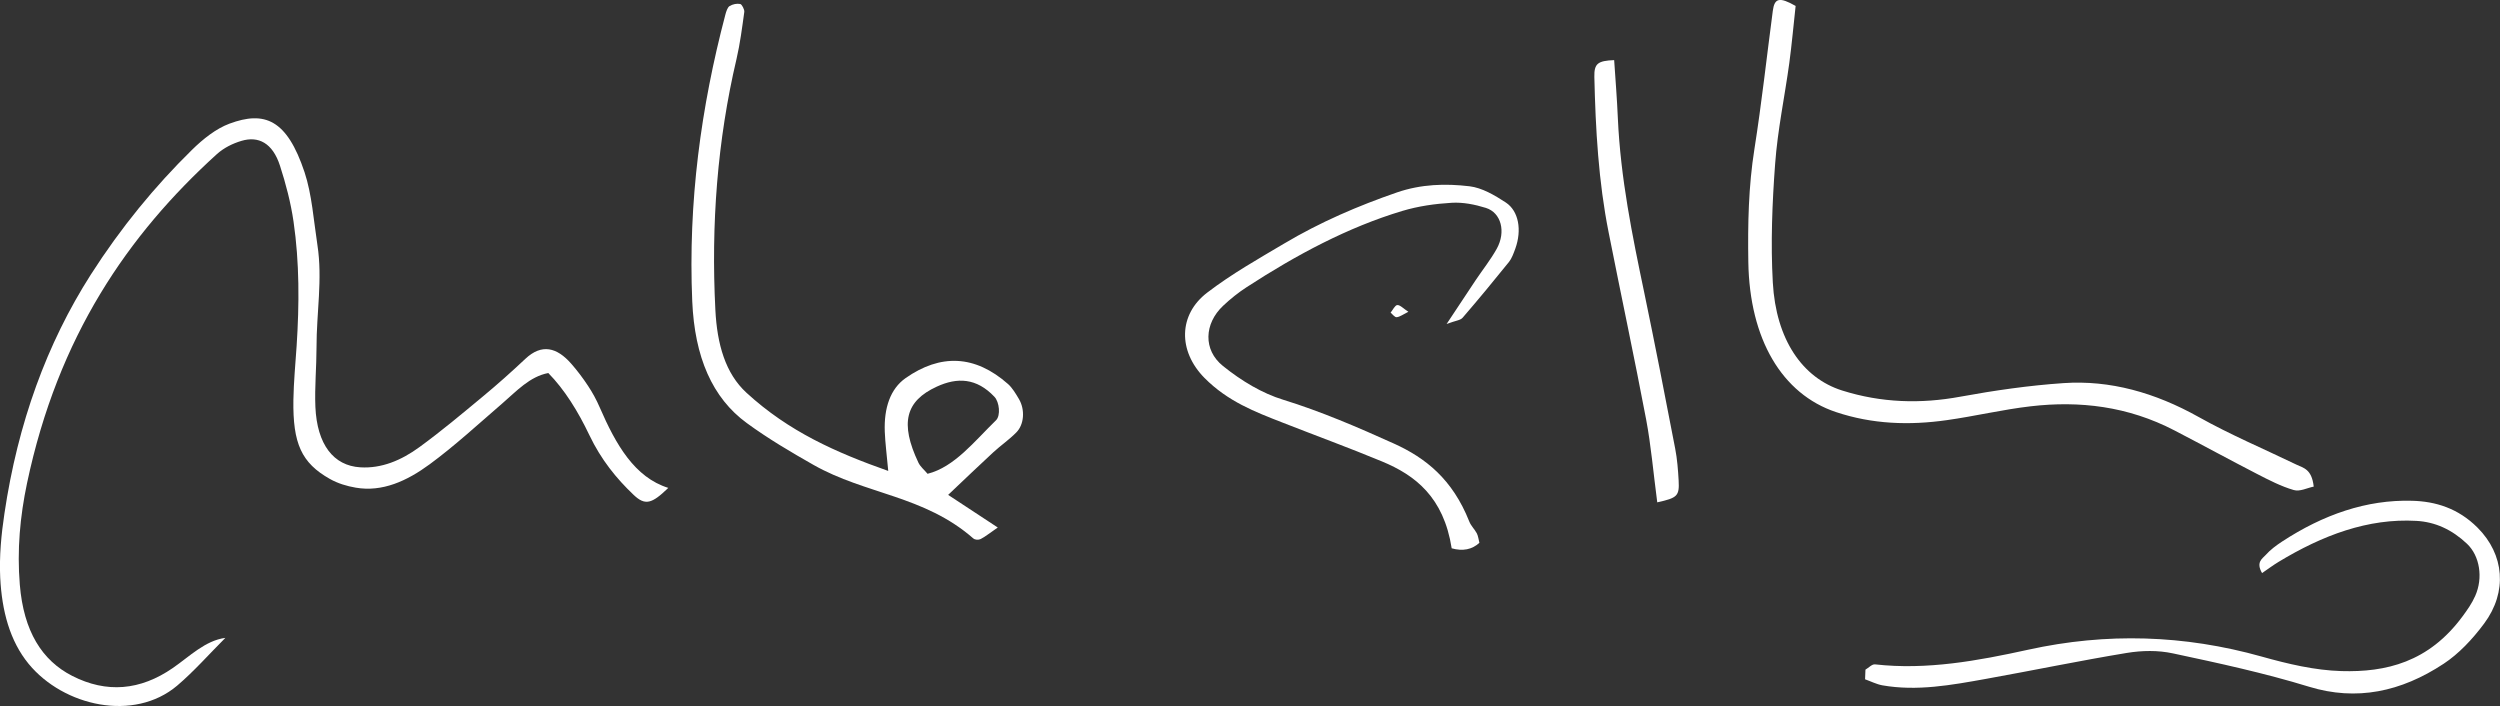
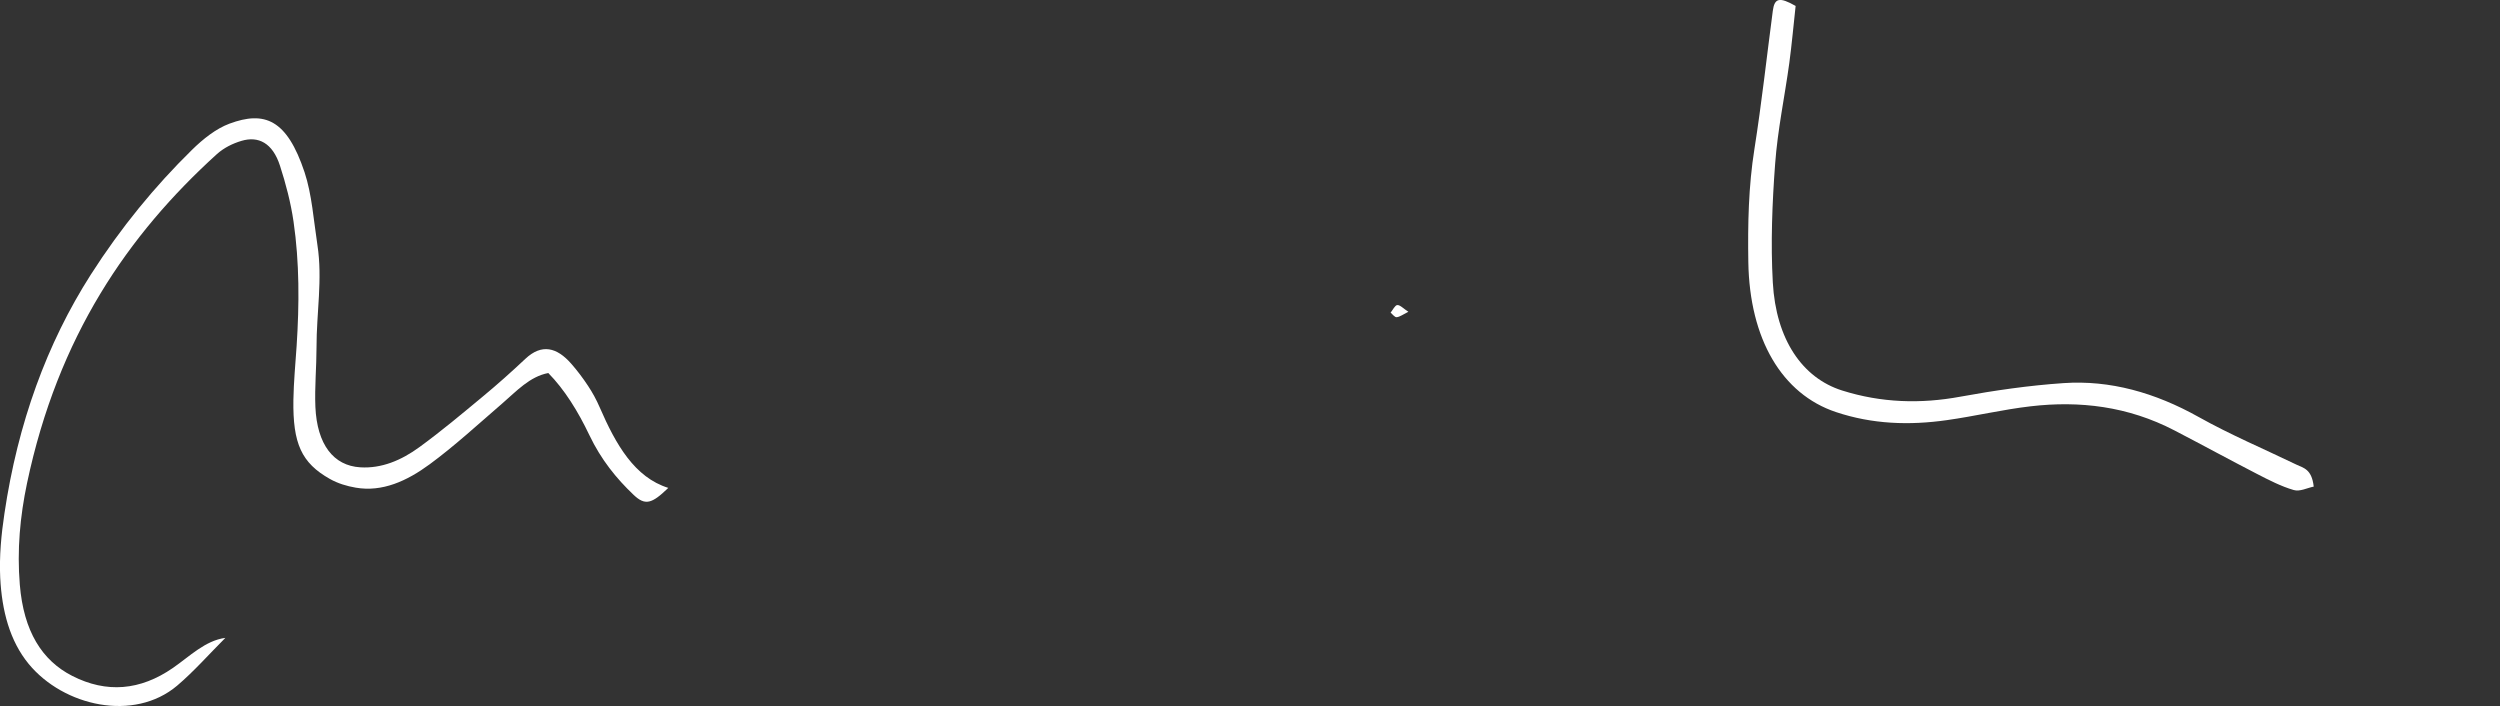
<svg xmlns="http://www.w3.org/2000/svg" id="_圖層_2" data-name="圖層 2" width="331.89" height="93.73" viewBox="0 0 331.89 93.73">
  <rect x="0" y="0" width="331.89" height="93.73" fill="#333333" stroke="none" />
  <g id="_圖層_1-2" data-name="圖層 1">
    <g>
      <path d="m29.91,84.69c-2.13,2.13-4.17,4.45-6.4,6.34-5.72,4.83-15.06,2.75-19.71-2.9-2.5-3.05-3.55-7.04-3.77-11.42-.14-2.82.14-5.76.56-8.55,1.78-11.99,5.63-22.56,11.45-31.68,4.01-6.27,8.52-11.75,13.42-16.56,1.51-1.49,3.23-2.84,4.99-3.5,4.68-1.74,7.64-.58,9.98,6.44.98,2.95,1.21,6.41,1.71,9.67.7,4.53-.13,9.05-.12,13.58,0,2.64-.26,5.29-.15,7.91.22,4.97,2.39,7.81,5.97,8.02,2.79.17,5.42-.91,7.85-2.69,2.87-2.09,5.65-4.42,8.43-6.73,1.91-1.58,3.78-3.25,5.62-4.98,2.18-2.05,4.19-1.53,6.1.65.79.9,1.54,1.89,2.23,2.94.58.87,1.11,1.84,1.55,2.86,2.14,4.93,4.62,9.28,9.1,10.68-2.19,2.12-3.07,2.39-4.62.91-2.26-2.15-4.3-4.65-5.85-7.9-1.52-3.19-3.3-6.06-5.46-8.26-2.47.47-4.22,2.41-6.1,4.03-3.19,2.75-6.33,5.65-9.64,8.08-3.03,2.23-6.3,3.72-9.82,3.11-1.17-.2-2.36-.55-3.44-1.16-3.76-2.12-4.93-4.69-4.84-10.5.04-2.39.27-4.78.43-7.17.36-5.52.38-11.05-.41-16.49-.37-2.54-1.03-5.04-1.8-7.42-.98-3.04-2.88-3.97-5.11-3.3-1.14.34-2.32.9-3.29,1.78C17.01,31.15,7.7,44.66,3.59,64.14c-.93,4.43-1.34,8.86-.96,13.48.51,6.18,2.94,10.06,6.96,12.11,4.55,2.32,9.02,1.95,13.37-1.06,2.23-1.54,4.28-3.63,6.96-3.99Z" fill="#fff" />
-       <path d="m125.89,65.71c2.49,1.64,4.26,2.81,6.57,4.32-1.12.77-1.68,1.23-2.27,1.53-.29.14-.73.13-.99-.09-6.51-5.69-14.29-5.83-21.2-9.75-2.99-1.7-5.99-3.46-8.85-5.55-4.6-3.35-6.93-8.77-7.25-16.17-.56-13.17,1.16-25.76,4.39-38.03.11-.44.3-1,.56-1.16.43-.26.96-.37,1.42-.28.22.04.58.74.54,1.05-.29,2.1-.56,4.22-1.03,6.24-2.55,10.85-3.39,21.95-2.81,33.32.23,4.56,1.33,8.43,4.13,11,5.62,5.16,11.89,7.93,18.82,10.38-.2-2.2-.4-3.7-.46-5.21-.12-3.14.73-5.69,2.77-7.12,4.62-3.23,9.19-3.1,13.6.8.56.5,1.02,1.27,1.45,2,.82,1.41.69,3.37-.37,4.43-.96.97-2.05,1.71-3.04,2.62-1.84,1.69-3.65,3.44-5.99,5.65Zm-2.75-2.81c3.58-.9,6.22-4.32,9.09-7.11.63-.62.45-2.42-.22-3.12-2.37-2.5-4.92-2.6-7.65-1.34-4.16,1.91-4.91,4.85-2.44,10.08.27.56.75.93,1.22,1.49Z" fill="#fff" />
      <path d="m307.16,64.6c-.9.18-1.84.7-2.67.45-1.65-.48-3.26-1.31-4.85-2.13-3.67-1.89-7.31-3.88-10.97-5.78-6.18-3.21-12.59-3.96-19.1-3.2-3.72.43-7.42,1.32-11.14,1.84-4.93.7-9.84.55-14.71-1.08-7.14-2.39-11.46-9.66-11.62-19.92-.08-5.03.02-10.03.81-15,.96-6.07,1.63-12.22,2.44-18.34.22-1.68.86-1.89,3.03-.65-.27,2.45-.5,5.03-.84,7.58-.61,4.46-1.55,8.87-1.88,13.37-.39,5.21-.6,10.53-.31,15.75.42,7.6,3.94,12.69,9.2,14.35,5.2,1.64,10.42,1.8,15.71.82,4.54-.83,9.12-1.49,13.69-1.8,6.18-.42,12.14,1.26,17.92,4.49,4.25,2.38,8.66,4.24,12.99,6.33.93.45,2.04.57,2.3,2.92Z" fill="#fff" />
-       <path d="m247.65,88.9c.43-.25.87-.75,1.28-.7,6.85.77,13.61-.47,20.34-1.95,10.38-2.28,20.67-1.98,30.97.91,3.49.98,7.06,1.83,10.6,1.93,5.88.17,11.58-1.15,16.09-7.28.61-.83,1.23-1.7,1.67-2.7,1.07-2.4.61-5.31-1.09-6.92-2.02-1.91-4.25-2.9-6.71-3.04-6.44-.37-12.47,1.91-18.32,5.45-.74.45-1.46.99-2.18,1.48-.84-1.46.05-1.92.45-2.37.66-.74,1.43-1.3,2.2-1.81,5.47-3.58,11.22-5.59,17.27-5.42,3.08.08,6.09.97,8.69,3.57,3.56,3.56,4,8.52.88,12.72-1.57,2.12-3.41,4.05-5.37,5.34-5.68,3.75-11.59,4.98-17.87,3.06-5.97-1.83-12.03-3.14-18.08-4.43-2-.43-4.1-.39-6.12-.06-6.25,1.03-12.49,2.33-18.73,3.45-4.56.82-9.13,1.66-13.73.85-.77-.14-1.53-.53-2.29-.8.02-.43.03-.86.05-1.28Z" fill="#fff" />
-       <path d="m192.04,43.02c1.66-2.5,2.76-4.17,3.86-5.82.93-1.39,1.96-2.67,2.8-4.17,1.25-2.25.6-4.79-1.44-5.43-1.48-.46-3.04-.77-4.54-.68-2.2.13-4.42.44-6.58,1.09-7.18,2.16-14,5.8-20.65,10.12-1.08.7-2.12,1.53-3.11,2.46-2.52,2.37-2.68,5.86-.03,7.99,2.48,2,5.23,3.64,8.01,4.49,4.99,1.54,9.85,3.63,14.7,5.82,4.2,1.9,7.77,4.73,9.99,10.33.24.61.71,1.02,1.01,1.59.18.35.23.83.34,1.25q-1.47,1.35-3.68.73c-1.07-6.82-4.86-9.71-9.25-11.53-4.39-1.82-8.82-3.44-13.23-5.17-3.61-1.41-7.24-2.79-10.34-5.92-3.53-3.58-3.46-8.4.36-11.32,3.27-2.5,6.75-4.46,10.19-6.5,4.86-2.89,9.89-5.04,15.02-6.81,3.21-1.1,6.42-1.19,9.63-.81,1.63.2,3.28,1.15,4.8,2.15,1.73,1.14,2.15,3.67,1.27,6.12-.23.63-.48,1.32-.84,1.77-2.02,2.51-4.07,4.99-6.15,7.4-.32.37-.86.36-2.13.84Z" fill="#fff" />
-       <path d="m220.01,66.69c-.53-4.04-.83-7.58-1.47-10.98-1.58-8.33-3.35-16.59-4.99-24.89-1.34-6.73-1.73-13.65-1.89-20.6-.04-1.79.46-2.15,2.63-2.24.17,2.56.38,5.14.49,7.73.36,7.95,1.91,15.53,3.5,23.12,1.43,6.88,2.78,13.8,4.11,20.72.27,1.38.38,2.83.46,4.25.11,2.05-.17,2.3-2.84,2.89Z" fill="#fff" />
      <path d="m186.97,41.39c-.72.36-1.13.68-1.55.72-.26.03-.54-.38-.81-.6.29-.36.58-.98.88-1.01.38-.03.78.44,1.48.89Z" fill="#fff" />
    </g>
  </g>
</svg>